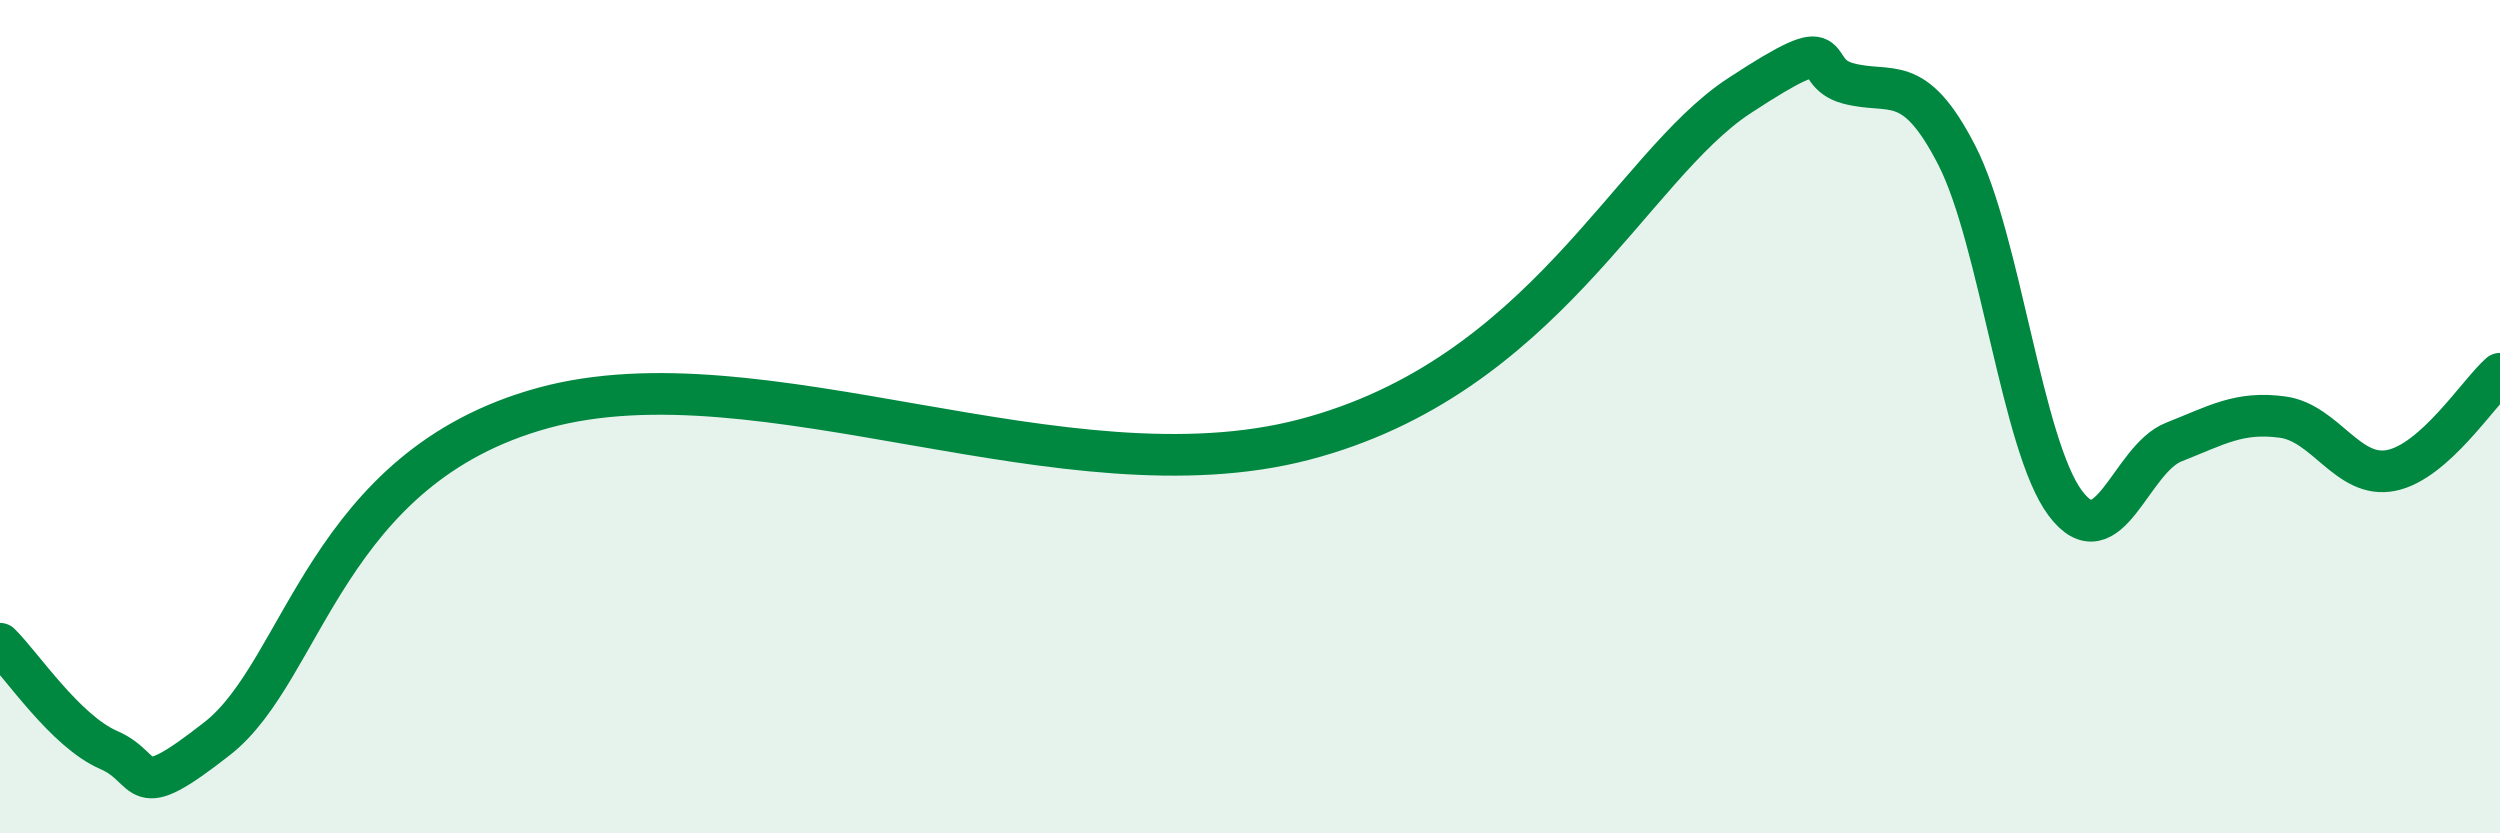
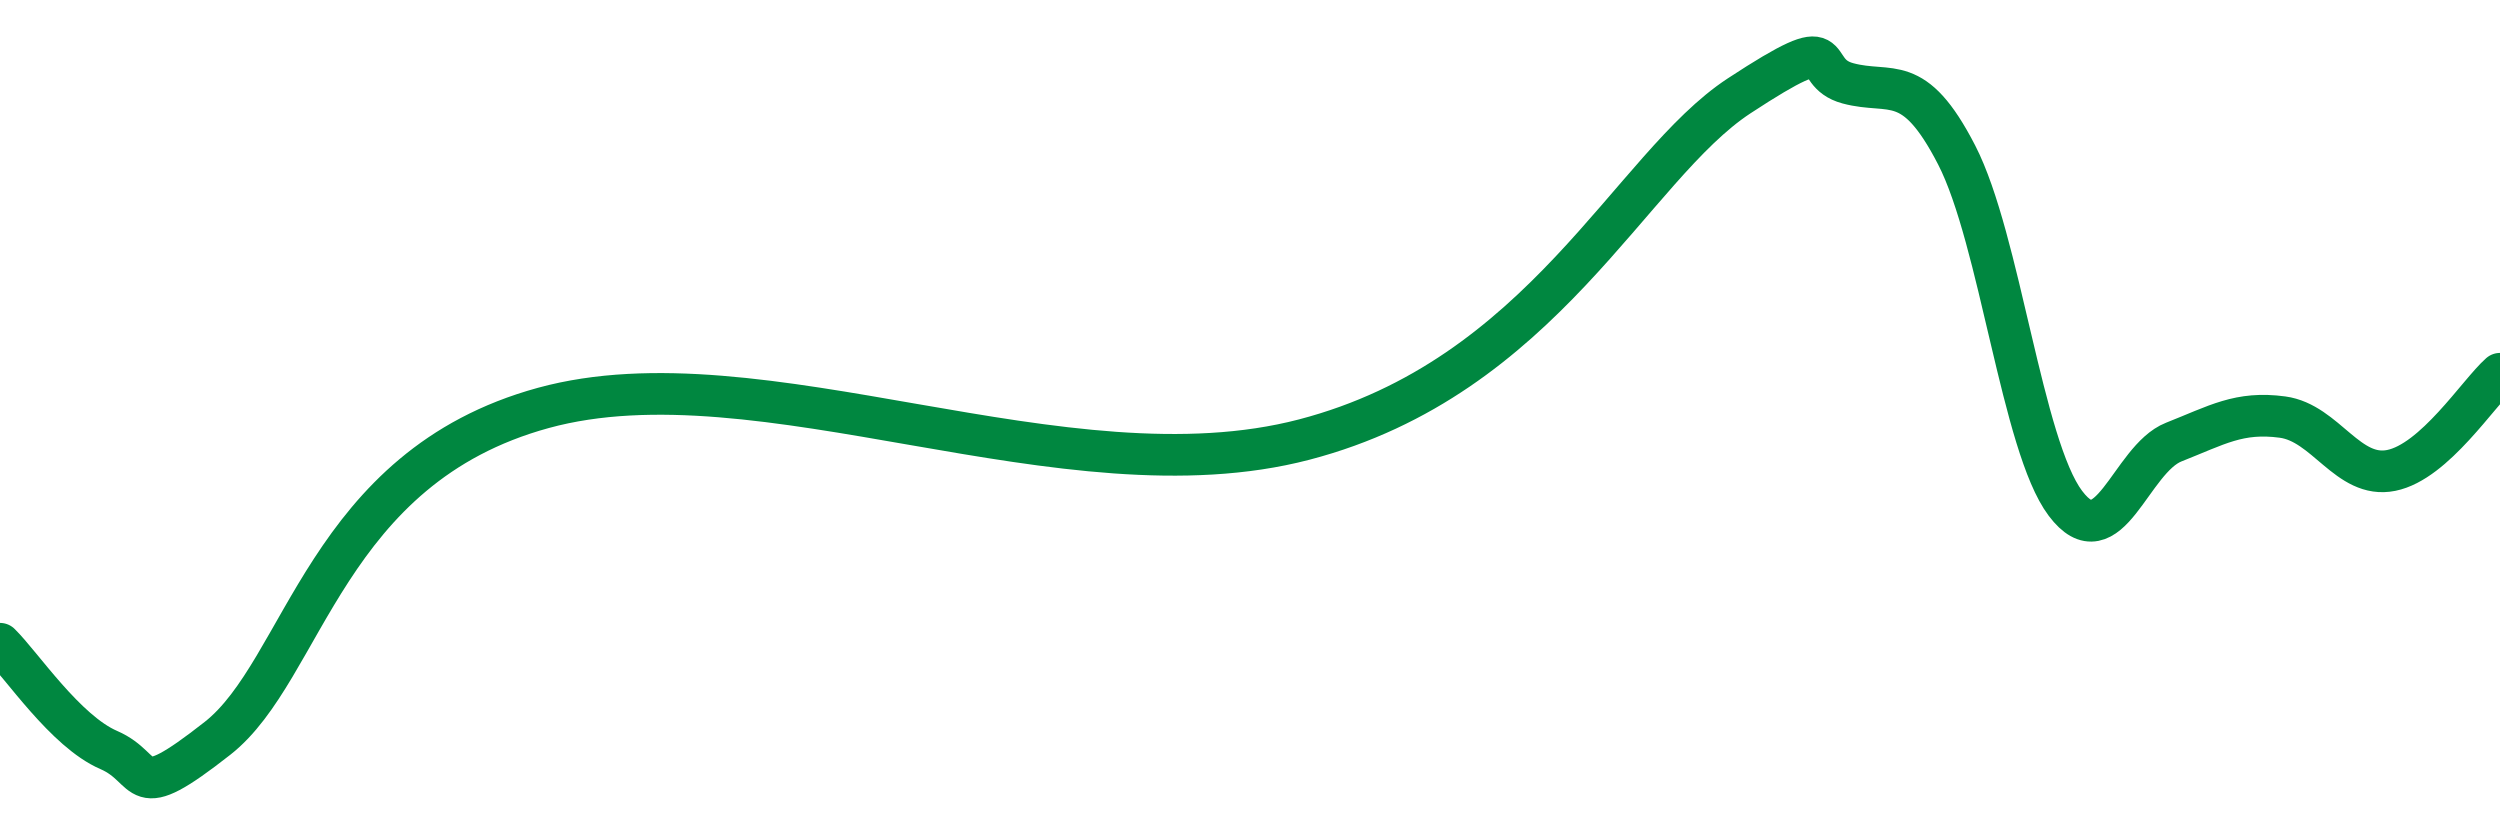
<svg xmlns="http://www.w3.org/2000/svg" width="60" height="20" viewBox="0 0 60 20">
-   <path d="M 0,15.45 C 0.52,15.96 1.57,17.55 2.61,18 C 3.65,18.45 3.13,19.36 5.22,17.72 C 7.31,16.08 7.82,11.22 13.04,9.79 C 18.26,8.36 25.56,12.05 31.3,10.55 C 37.04,9.05 39.13,4.01 41.74,2.3 C 44.35,0.59 43.31,1.72 44.35,2 C 45.39,2.28 45.92,1.7 46.96,3.72 C 48,5.74 48.53,10.7 49.57,12.08 C 50.61,13.46 51.13,11.02 52.17,10.61 C 53.21,10.2 53.74,9.87 54.78,10.01 C 55.82,10.15 56.35,11.5 57.39,11.29 C 58.43,11.08 59.48,9.43 60,8.97L60 20L0 20Z" fill="#008740" opacity="0.1" stroke-linecap="round" stroke-linejoin="round" />
  <path d="M 0,15.45 C 0.52,15.96 1.57,17.55 2.61,18 C 3.65,18.45 3.13,19.36 5.22,17.72 C 7.31,16.08 7.82,11.22 13.04,9.79 C 18.26,8.36 25.56,12.05 31.3,10.55 C 37.04,9.05 39.13,4.01 41.74,2.3 C 44.35,0.59 43.31,1.72 44.35,2 C 45.39,2.28 45.92,1.7 46.96,3.72 C 48,5.74 48.53,10.7 49.57,12.08 C 50.61,13.46 51.13,11.02 52.17,10.61 C 53.21,10.2 53.74,9.87 54.78,10.01 C 55.82,10.15 56.35,11.5 57.39,11.29 C 58.43,11.08 59.48,9.43 60,8.97" stroke="#008740" stroke-width="1" fill="none" stroke-linecap="round" stroke-linejoin="round" />
</svg>